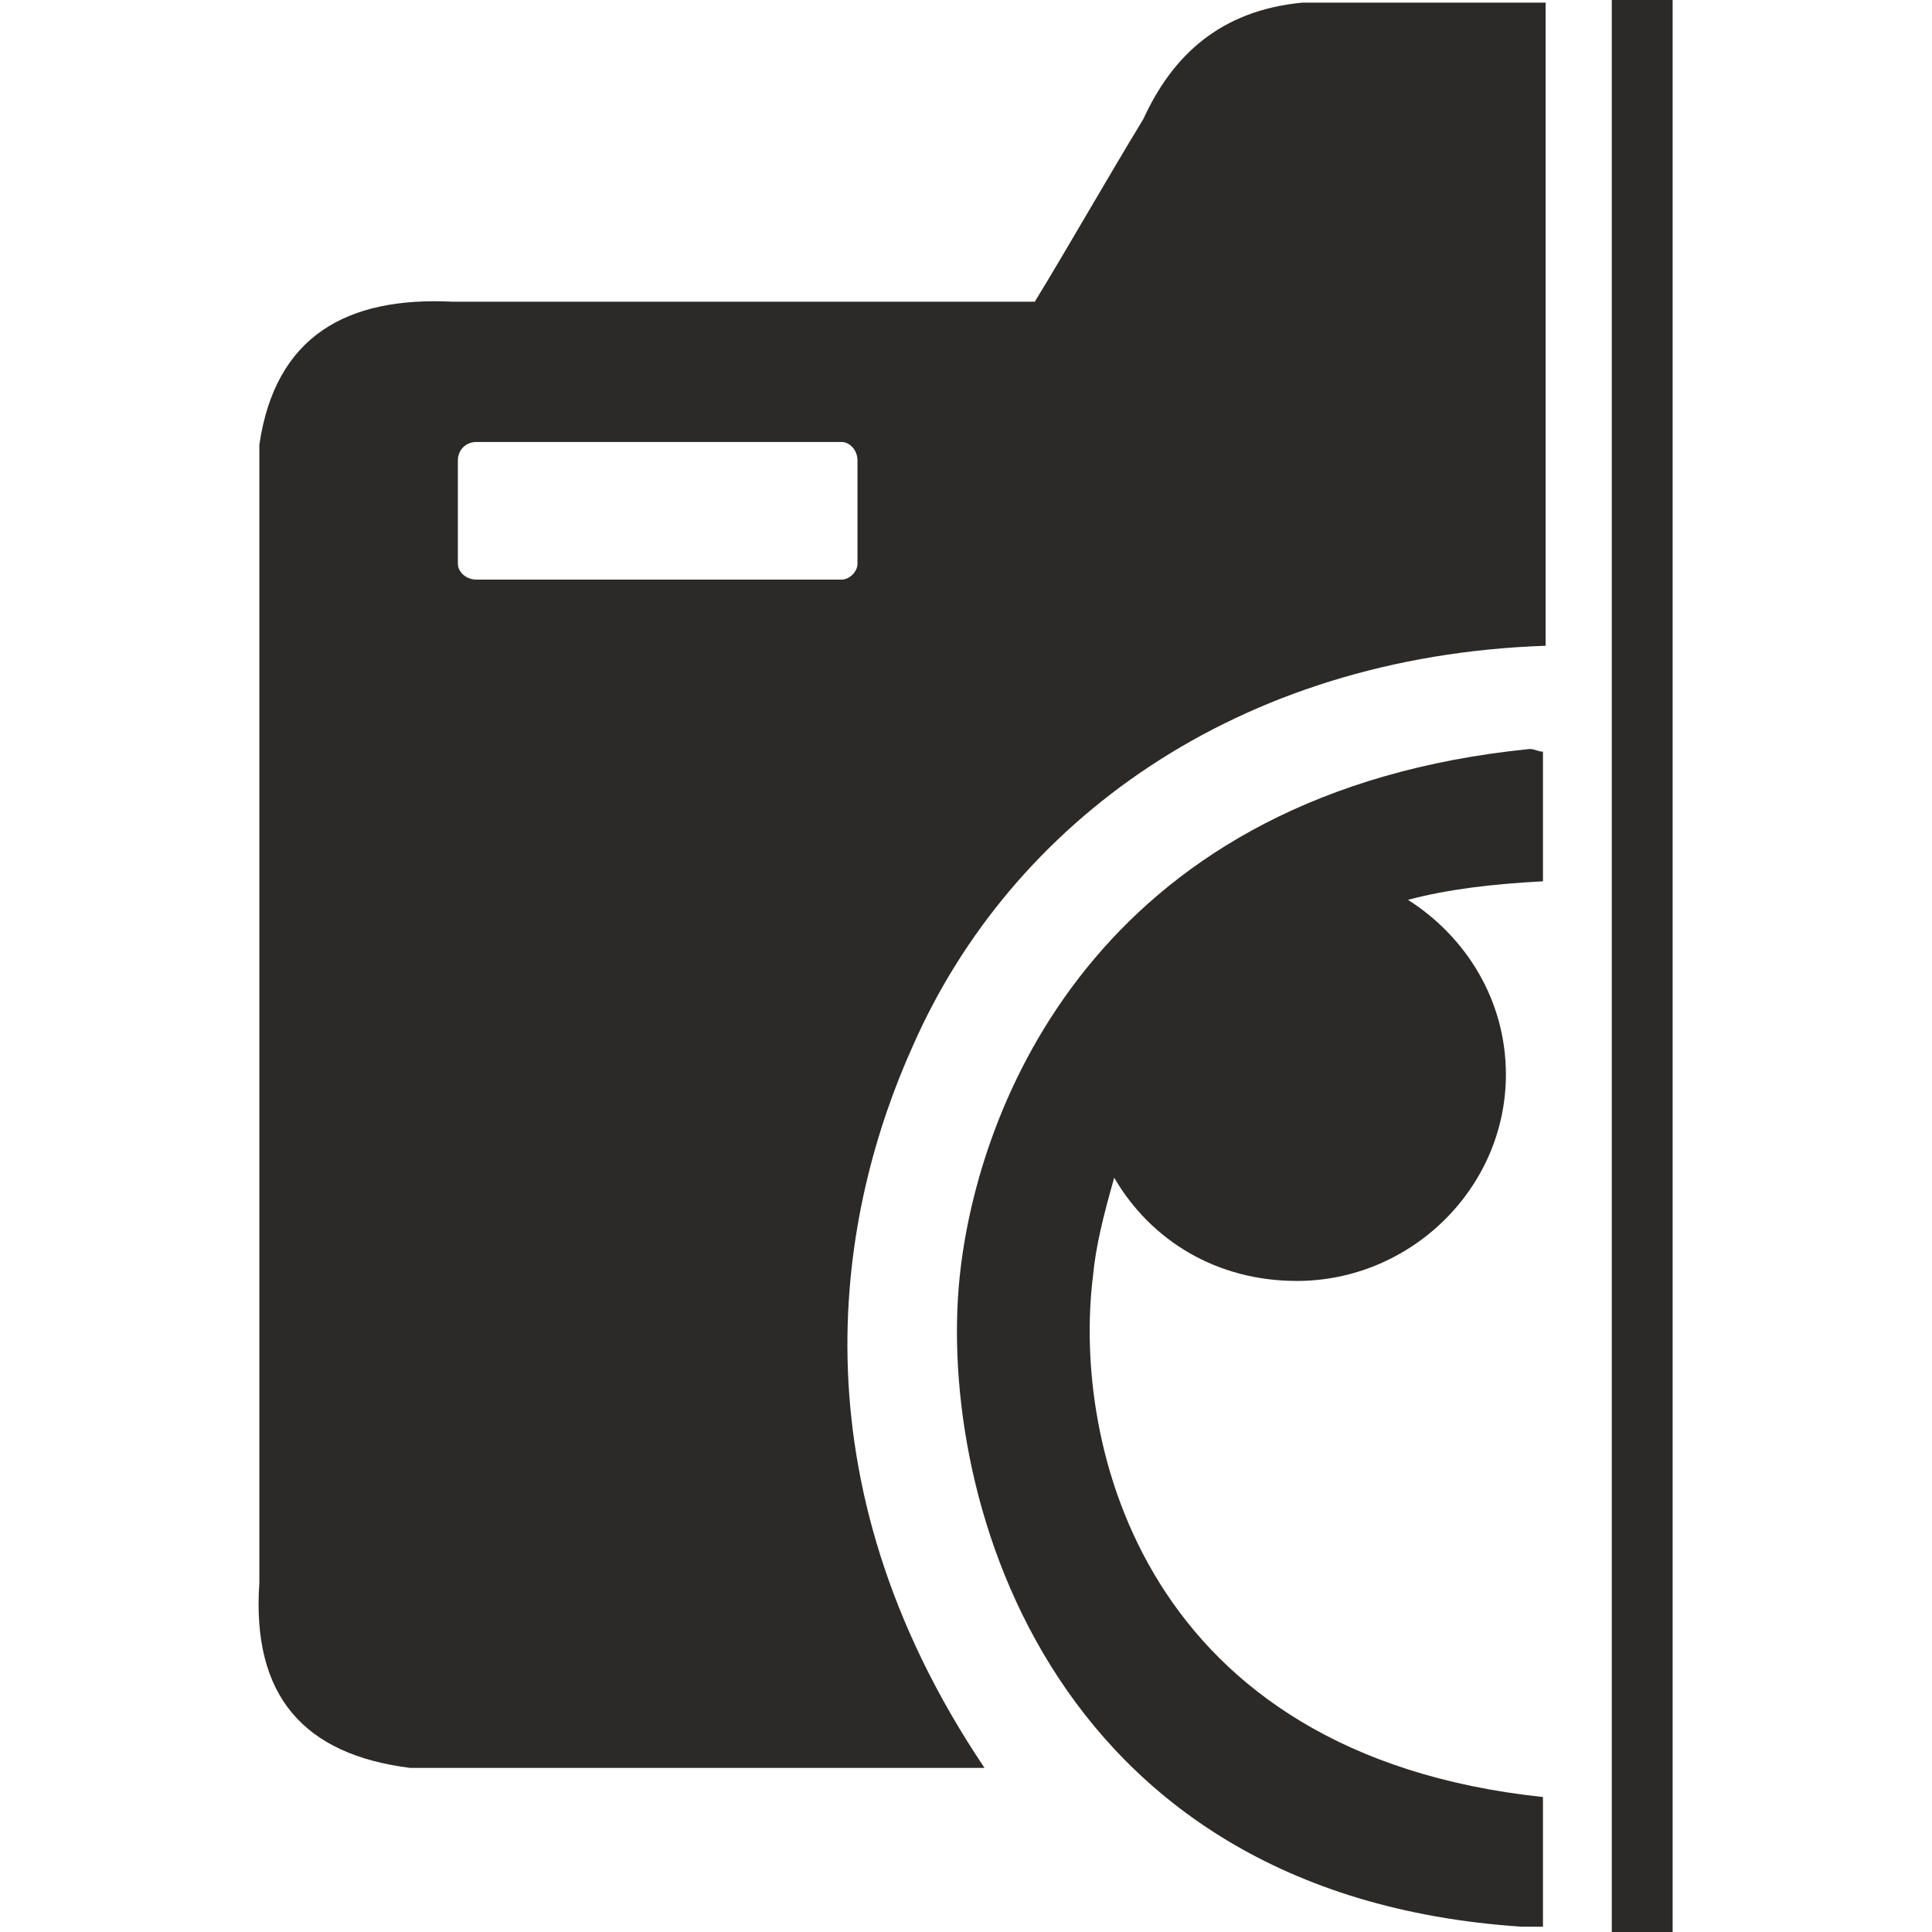
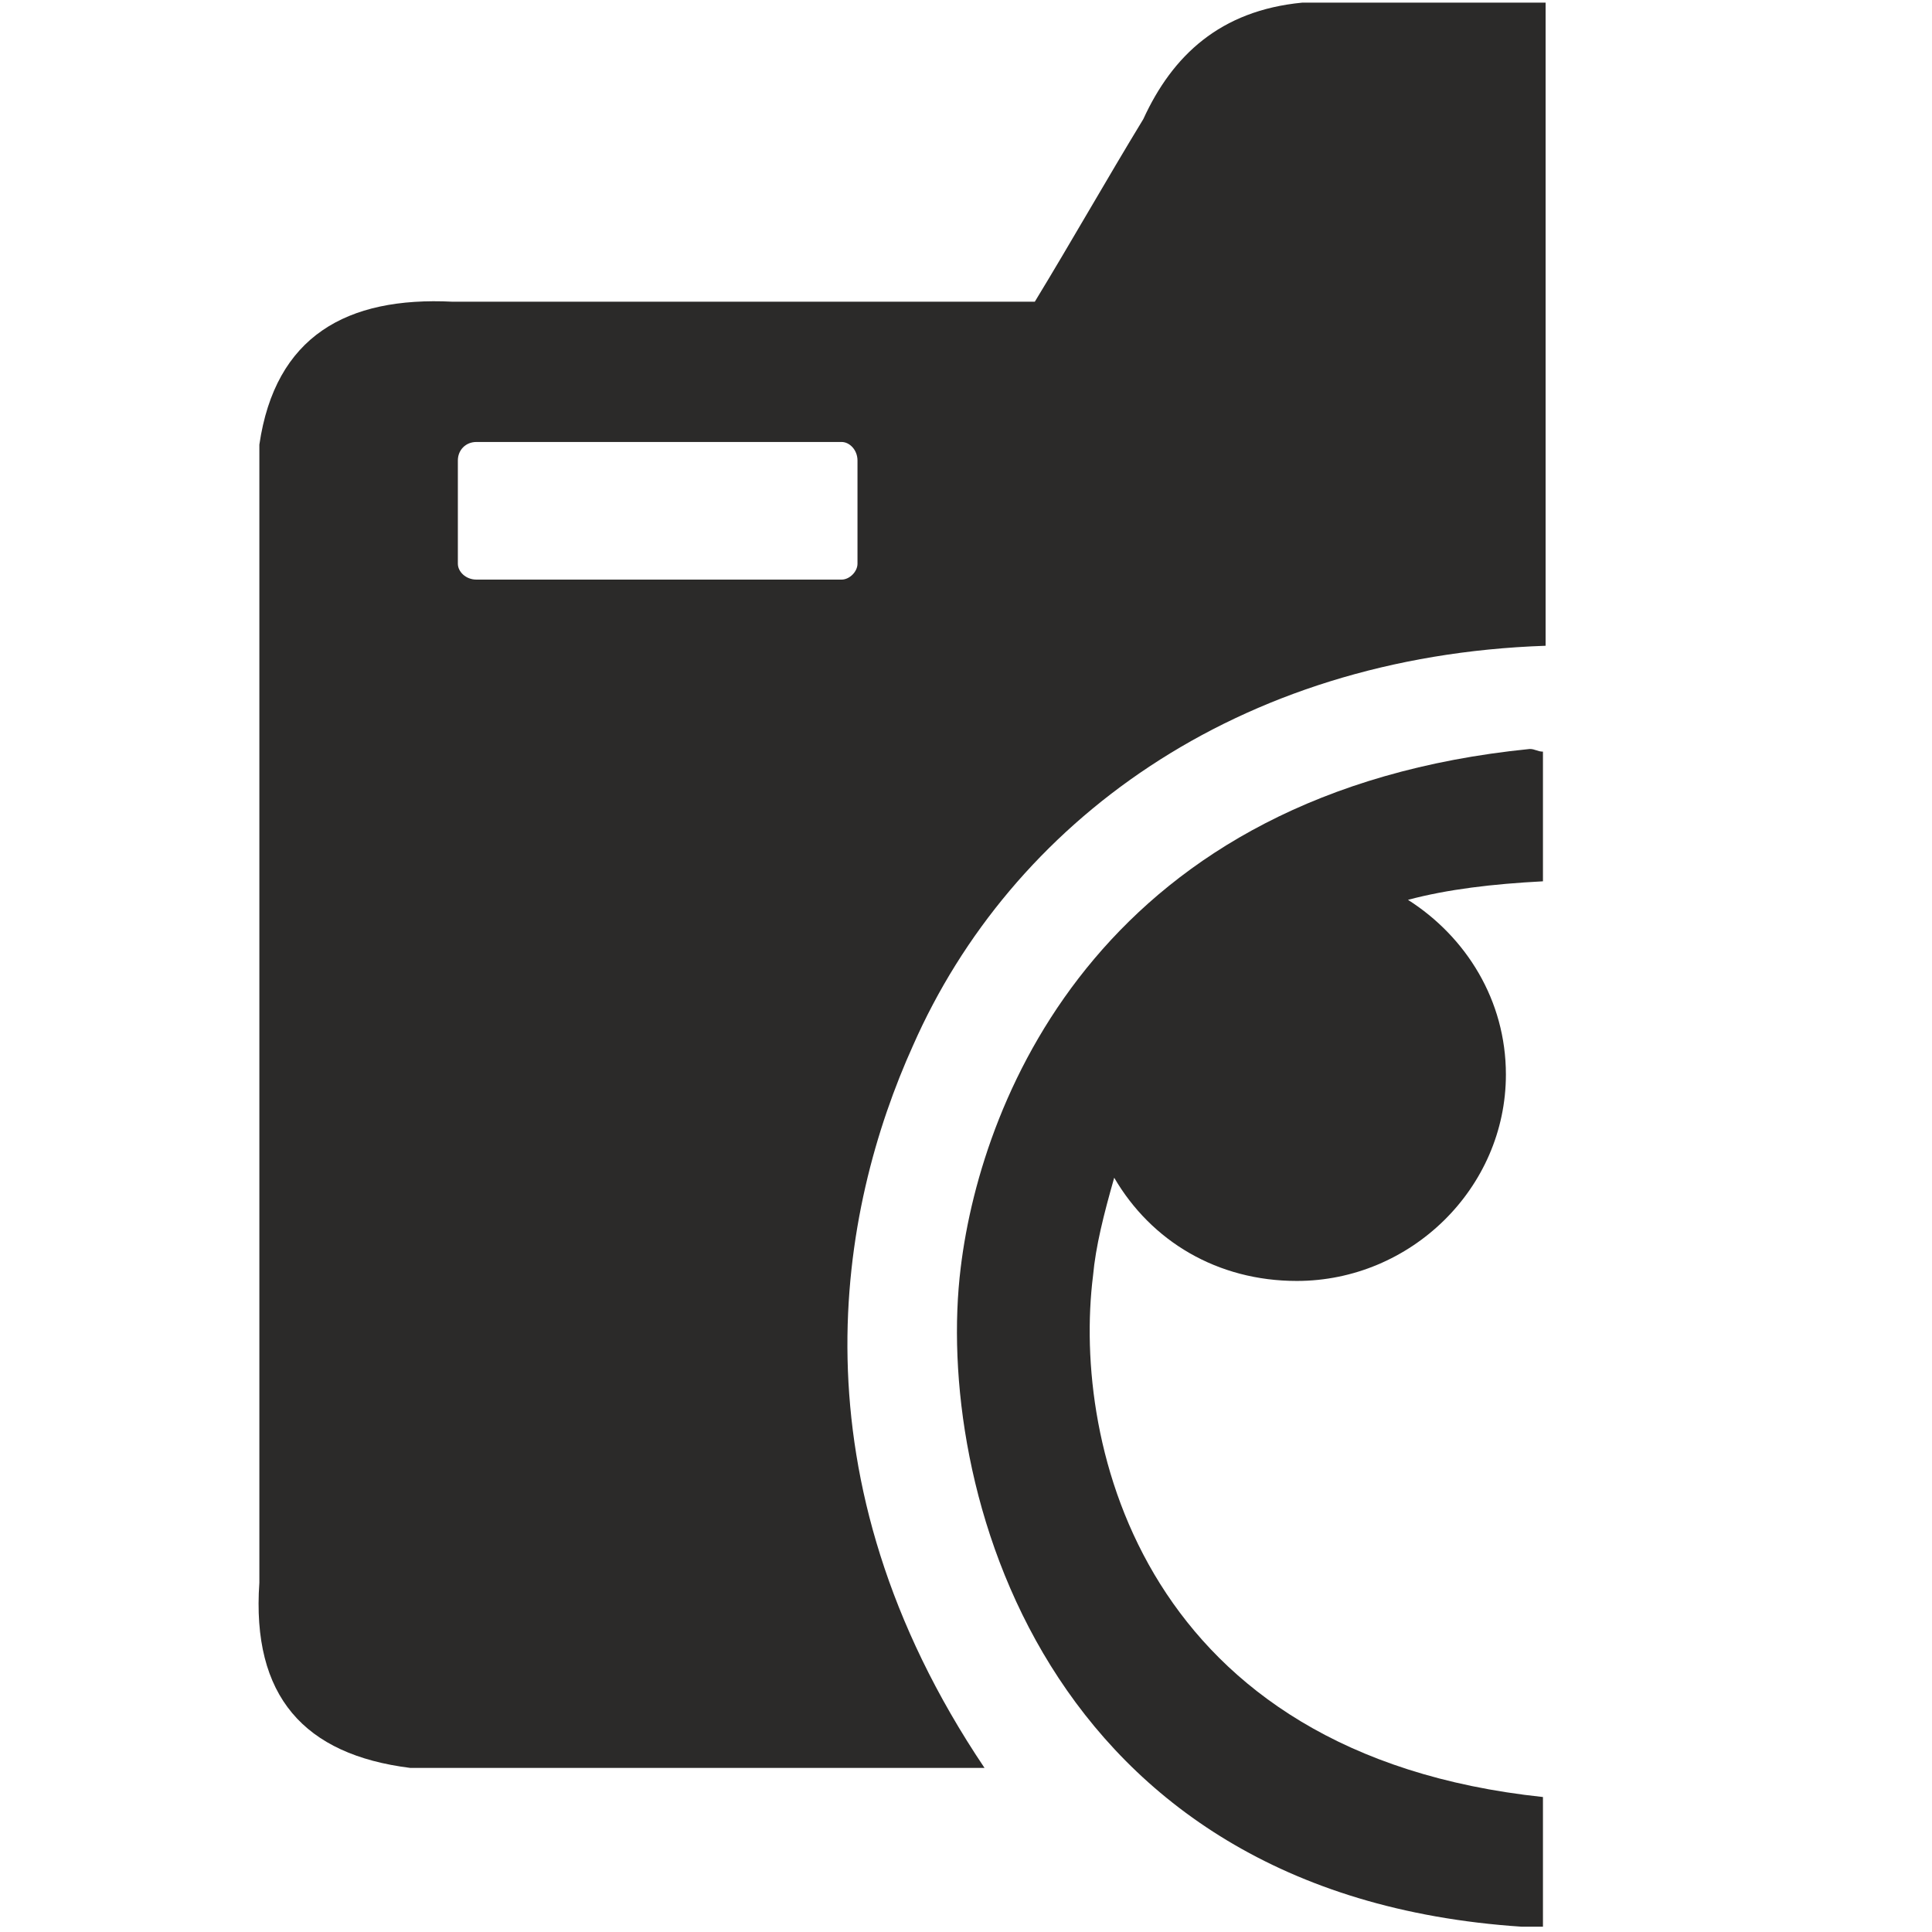
<svg xmlns="http://www.w3.org/2000/svg" xml:space="preserve" width="96px" height="96px" version="1.1" style="shape-rendering:geometricPrecision; text-rendering:geometricPrecision; image-rendering:optimizeQuality; fill-rule:evenodd; clip-rule:evenodd" viewBox="0 0 7.3 7.3">
  <defs>
    <style type="text/css">
   
    .fil0 {fill:none}
    .fil1 {fill:#2B2A29}
   
  </style>
  </defs>
  <g id="Katman_x0020_1">
-     <rect class="fil0" width="7.3" height="7.3" />
    <g id="_1765788045616">
      <path class="fil1" d="M5.32 3.4c0.22,0.14 0.37,0.38 0.37,0.66 0,0.43 -0.36,0.78 -0.79,0.78 -0.3,0 -0.55,-0.15 -0.69,-0.39 -0.04,0.14 -0.07,0.26 -0.08,0.37 -0.08,0.64 0.19,1.81 1.7,1.97 0,0.17 0,0.33 0,0.49 -0.03,0 -0.05,0 -0.08,0 -1.82,-0.12 -2.22,-1.68 -2.12,-2.49 0.08,-0.66 0.55,-1.8 2.15,-1.96 0.02,0 0.03,0.01 0.05,0.01 0,0.16 0,0.33 0,0.49 -0.19,0.01 -0.36,0.03 -0.51,0.07z" />
      <path class="fil1" d="M3.72 6.68c-0.74,-1.1 -0.55,-2.11 -0.27,-2.73 0.37,-0.84 1.22,-1.47 2.39,-1.51 0,-0.81 0,-1.62 0,-2.43 -0.31,0 -0.61,0 -0.92,0 -0.31,0.03 -0.49,0.2 -0.6,0.44 -0.14,0.23 -0.27,0.46 -0.41,0.69 -0.74,0 -1.47,0 -2.2,0 -0.4,-0.02 -0.67,0.13 -0.73,0.54 0,1.43 0,2.87 0,4.3 -0.03,0.43 0.17,0.65 0.57,0.7 0.73,0 1.45,0 2.17,0zm-1.92 -5.01l1.38 0c0.03,0 0.06,0.03 0.06,0.07l0 0.39c0,0.03 -0.03,0.06 -0.06,0.06l-1.38 0c-0.04,0 -0.07,-0.03 -0.07,-0.06l0 -0.39c0,-0.04 0.03,-0.07 0.07,-0.07z" />
-       <polygon class="fil1" points="6.09,0 6.32,0 6.32,7.3 6.09,7.3 " />
    </g>
  </g>
</svg>